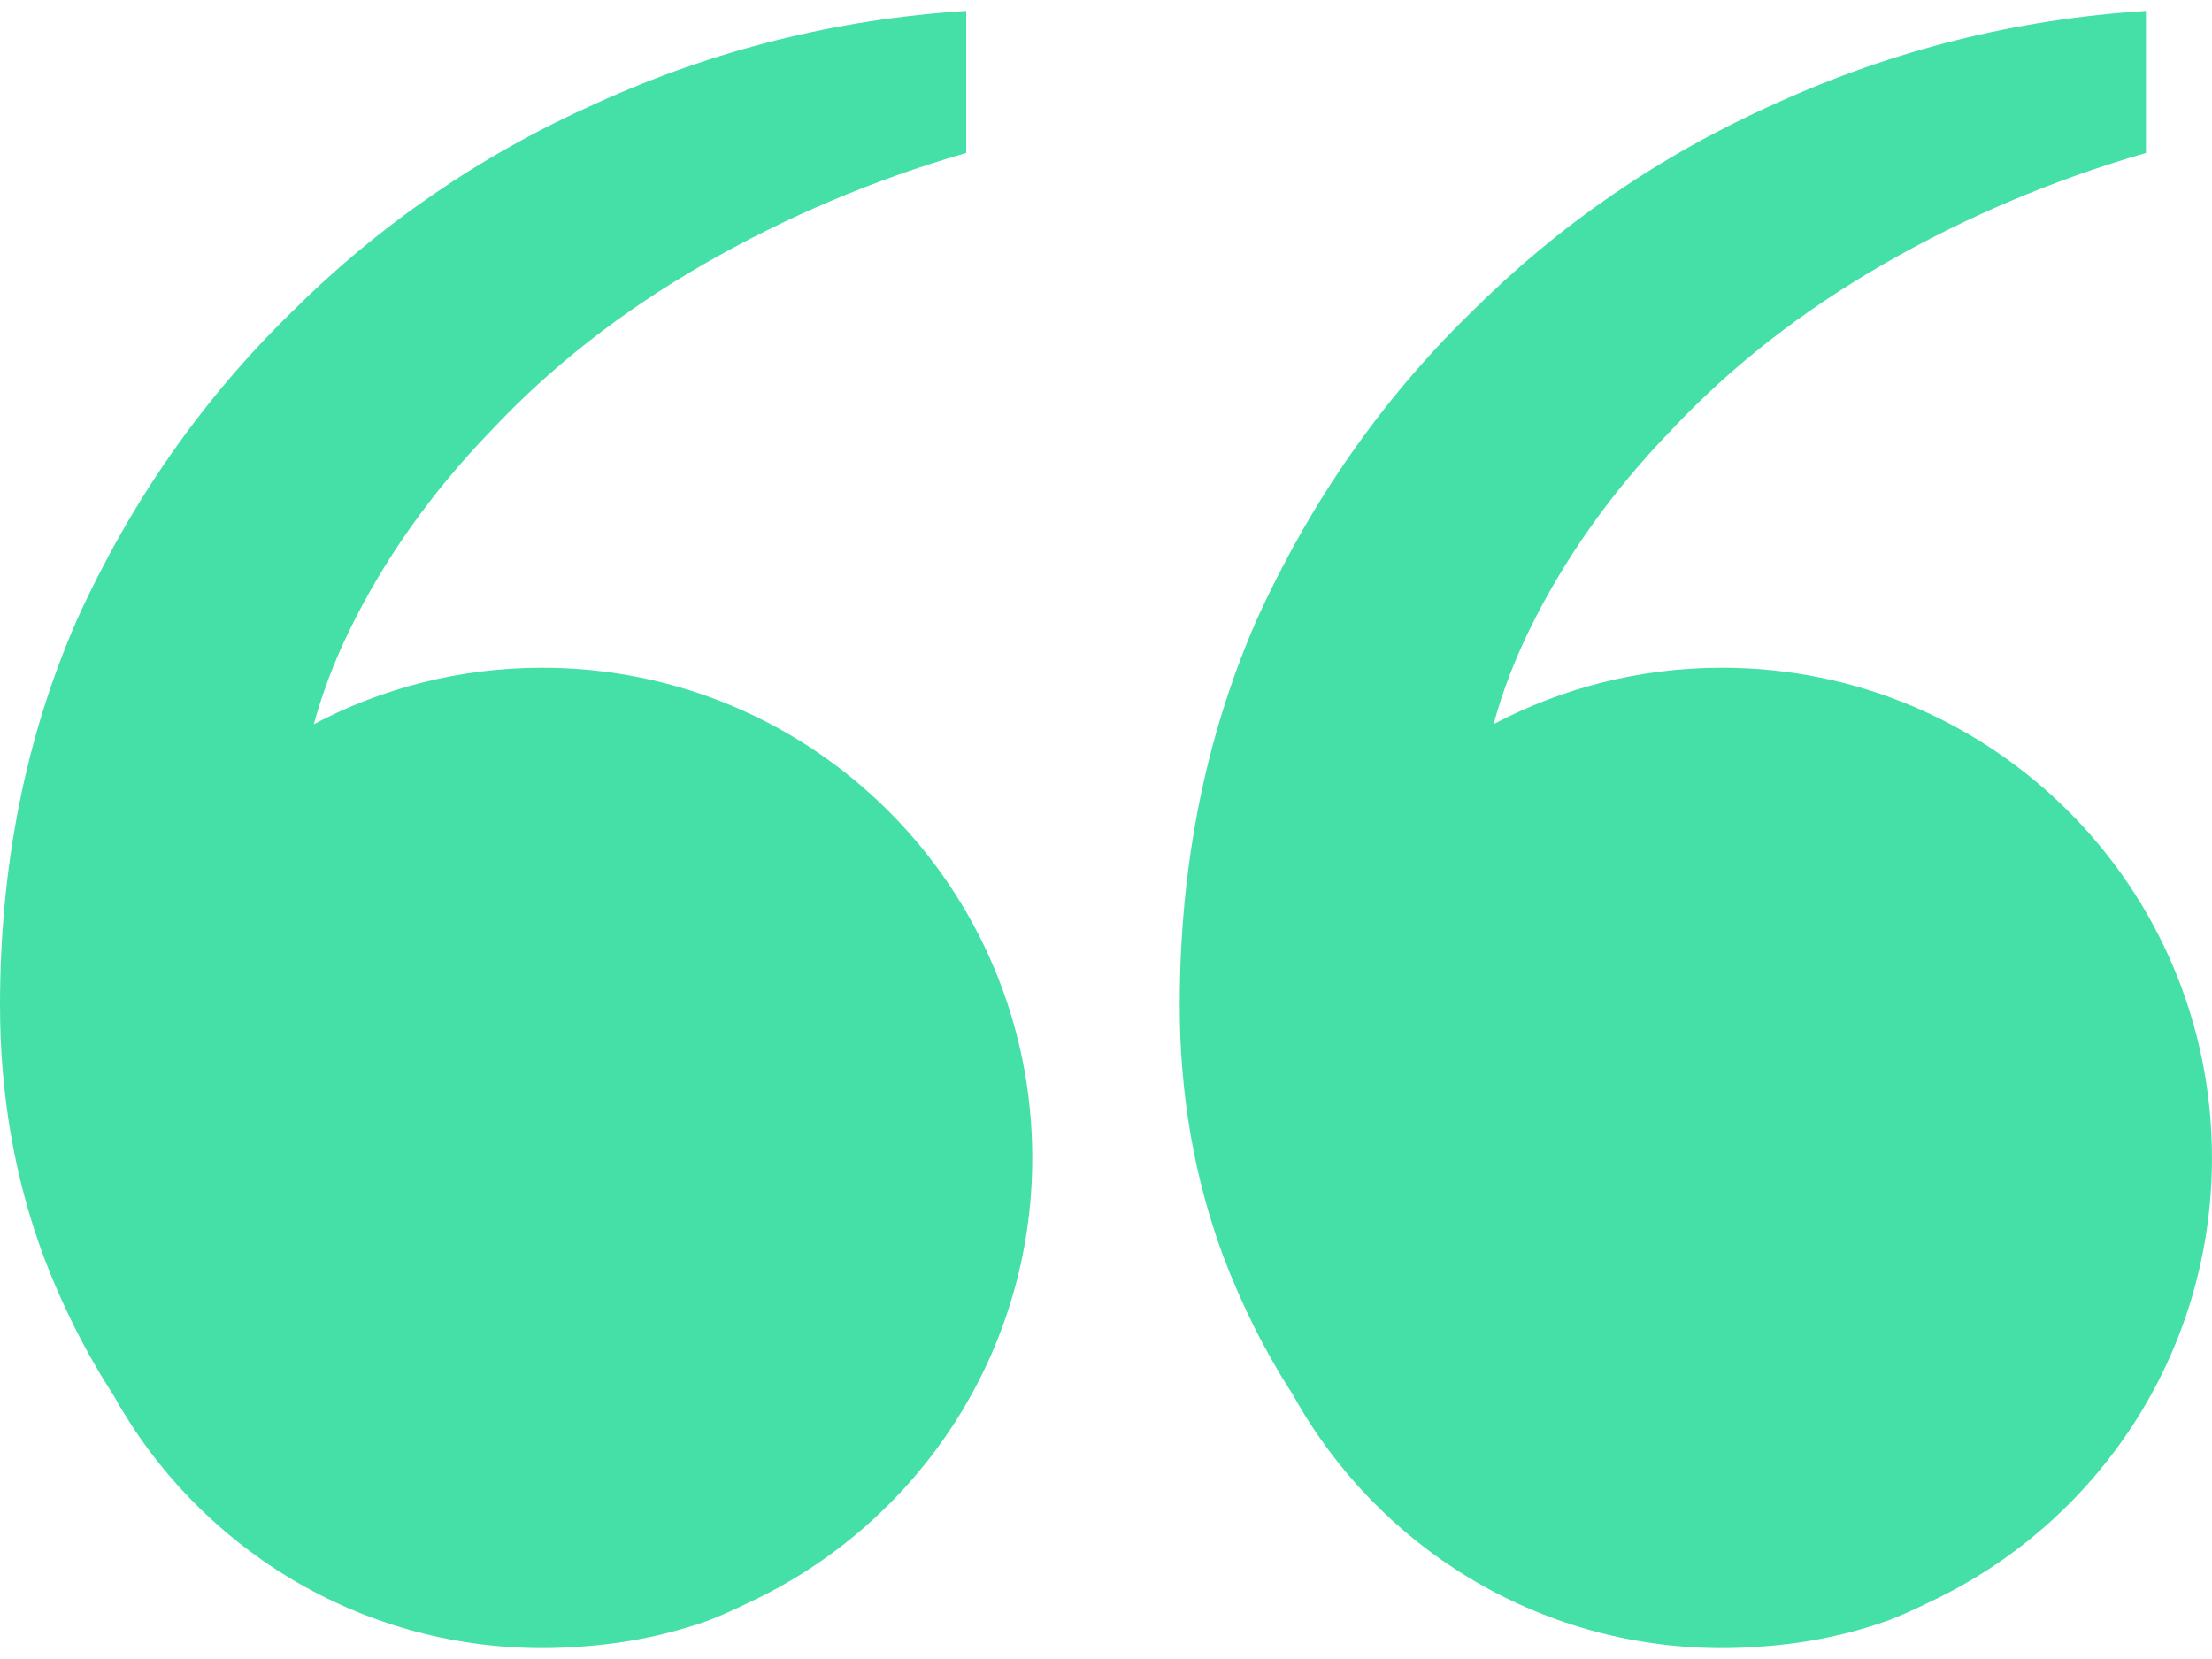
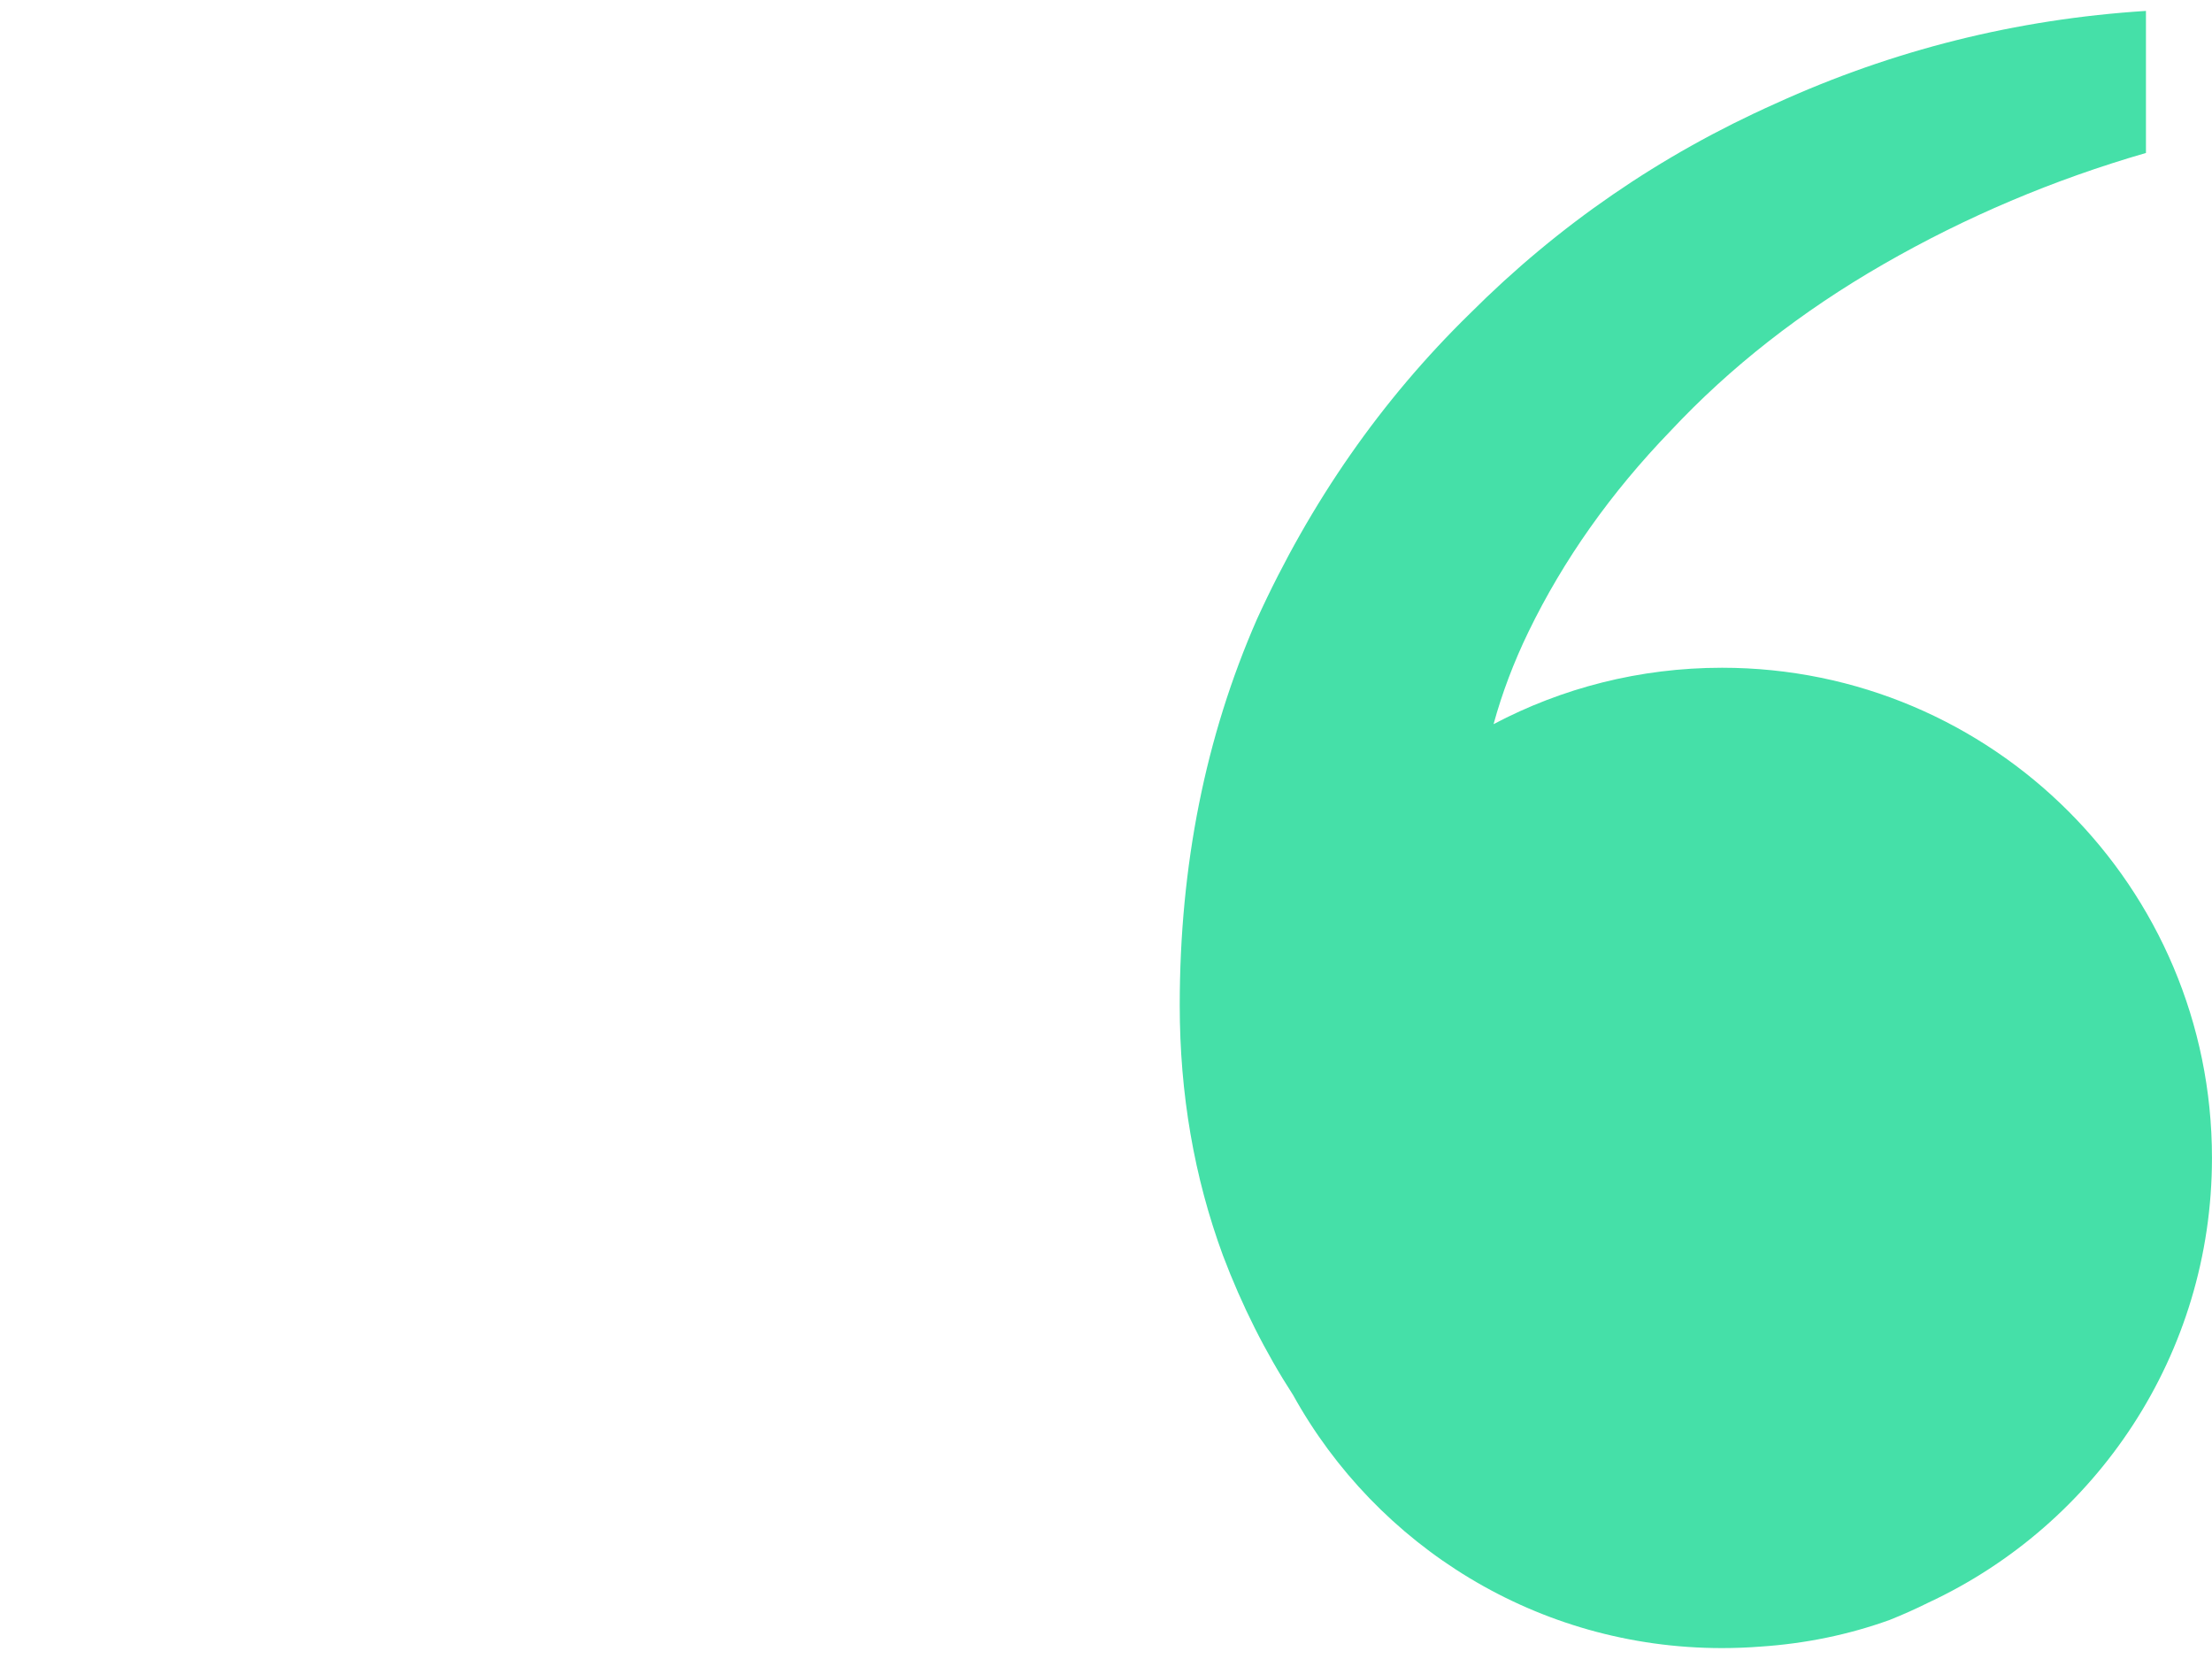
<svg xmlns="http://www.w3.org/2000/svg" width="72" height="54" viewBox="0 0 72 54" fill="none">
  <path fill-rule="evenodd" clip-rule="evenodd" d="M61.309 8.598C63.989 7.057 66.836 5.851 69.85 4.979V0.355C65.63 0.623 61.611 1.629 57.793 3.371C54.041 5.046 50.726 7.325 47.845 10.207C44.965 13.021 42.654 16.338 40.912 20.158C39.238 23.978 38.4 28.167 38.4 32.724C38.4 35.605 38.869 38.32 39.807 40.866C40.424 42.496 41.185 44.011 42.091 45.41C44.81 50.32 50.043 53.645 56.051 53.645C56.475 53.645 56.894 53.628 57.31 53.596C58.774 53.498 60.174 53.209 61.51 52.728C61.947 52.553 62.367 52.365 62.772 52.163C68.221 49.626 71.999 44.099 71.999 37.69C71.999 28.878 64.859 21.735 56.051 21.735C53.366 21.735 50.836 22.398 48.615 23.571C48.893 22.556 49.273 21.552 49.754 20.56C50.893 18.215 52.434 16.037 54.376 14.026C56.319 11.949 58.63 10.139 61.309 8.598Z" fill="#45E0A8" />
-   <path fill-rule="evenodd" clip-rule="evenodd" d="M22.909 8.598C25.588 7.057 28.435 5.851 31.45 4.979V0.355C27.23 0.623 23.21 1.629 19.392 3.371C15.641 5.046 12.325 7.325 9.445 10.207C6.565 13.021 4.254 16.338 2.512 20.158C0.837 23.978 0 28.167 0 32.724C0 35.605 0.469 38.32 1.407 40.866C2.025 42.501 2.788 44.018 3.698 45.42C6.418 50.325 11.648 53.645 17.652 53.645C18.078 53.645 18.501 53.628 18.919 53.595C20.38 53.497 21.777 53.208 23.11 52.728C23.541 52.555 23.957 52.369 24.358 52.17C29.815 49.636 33.6 44.105 33.6 37.69C33.6 28.878 26.46 21.735 17.652 21.735C14.966 21.735 12.435 22.399 10.215 23.572C10.493 22.556 10.873 21.552 11.354 20.56C12.493 18.215 14.034 16.037 15.976 14.026C17.919 11.949 20.23 10.139 22.909 8.598Z" fill="#45E0A8" />
</svg>